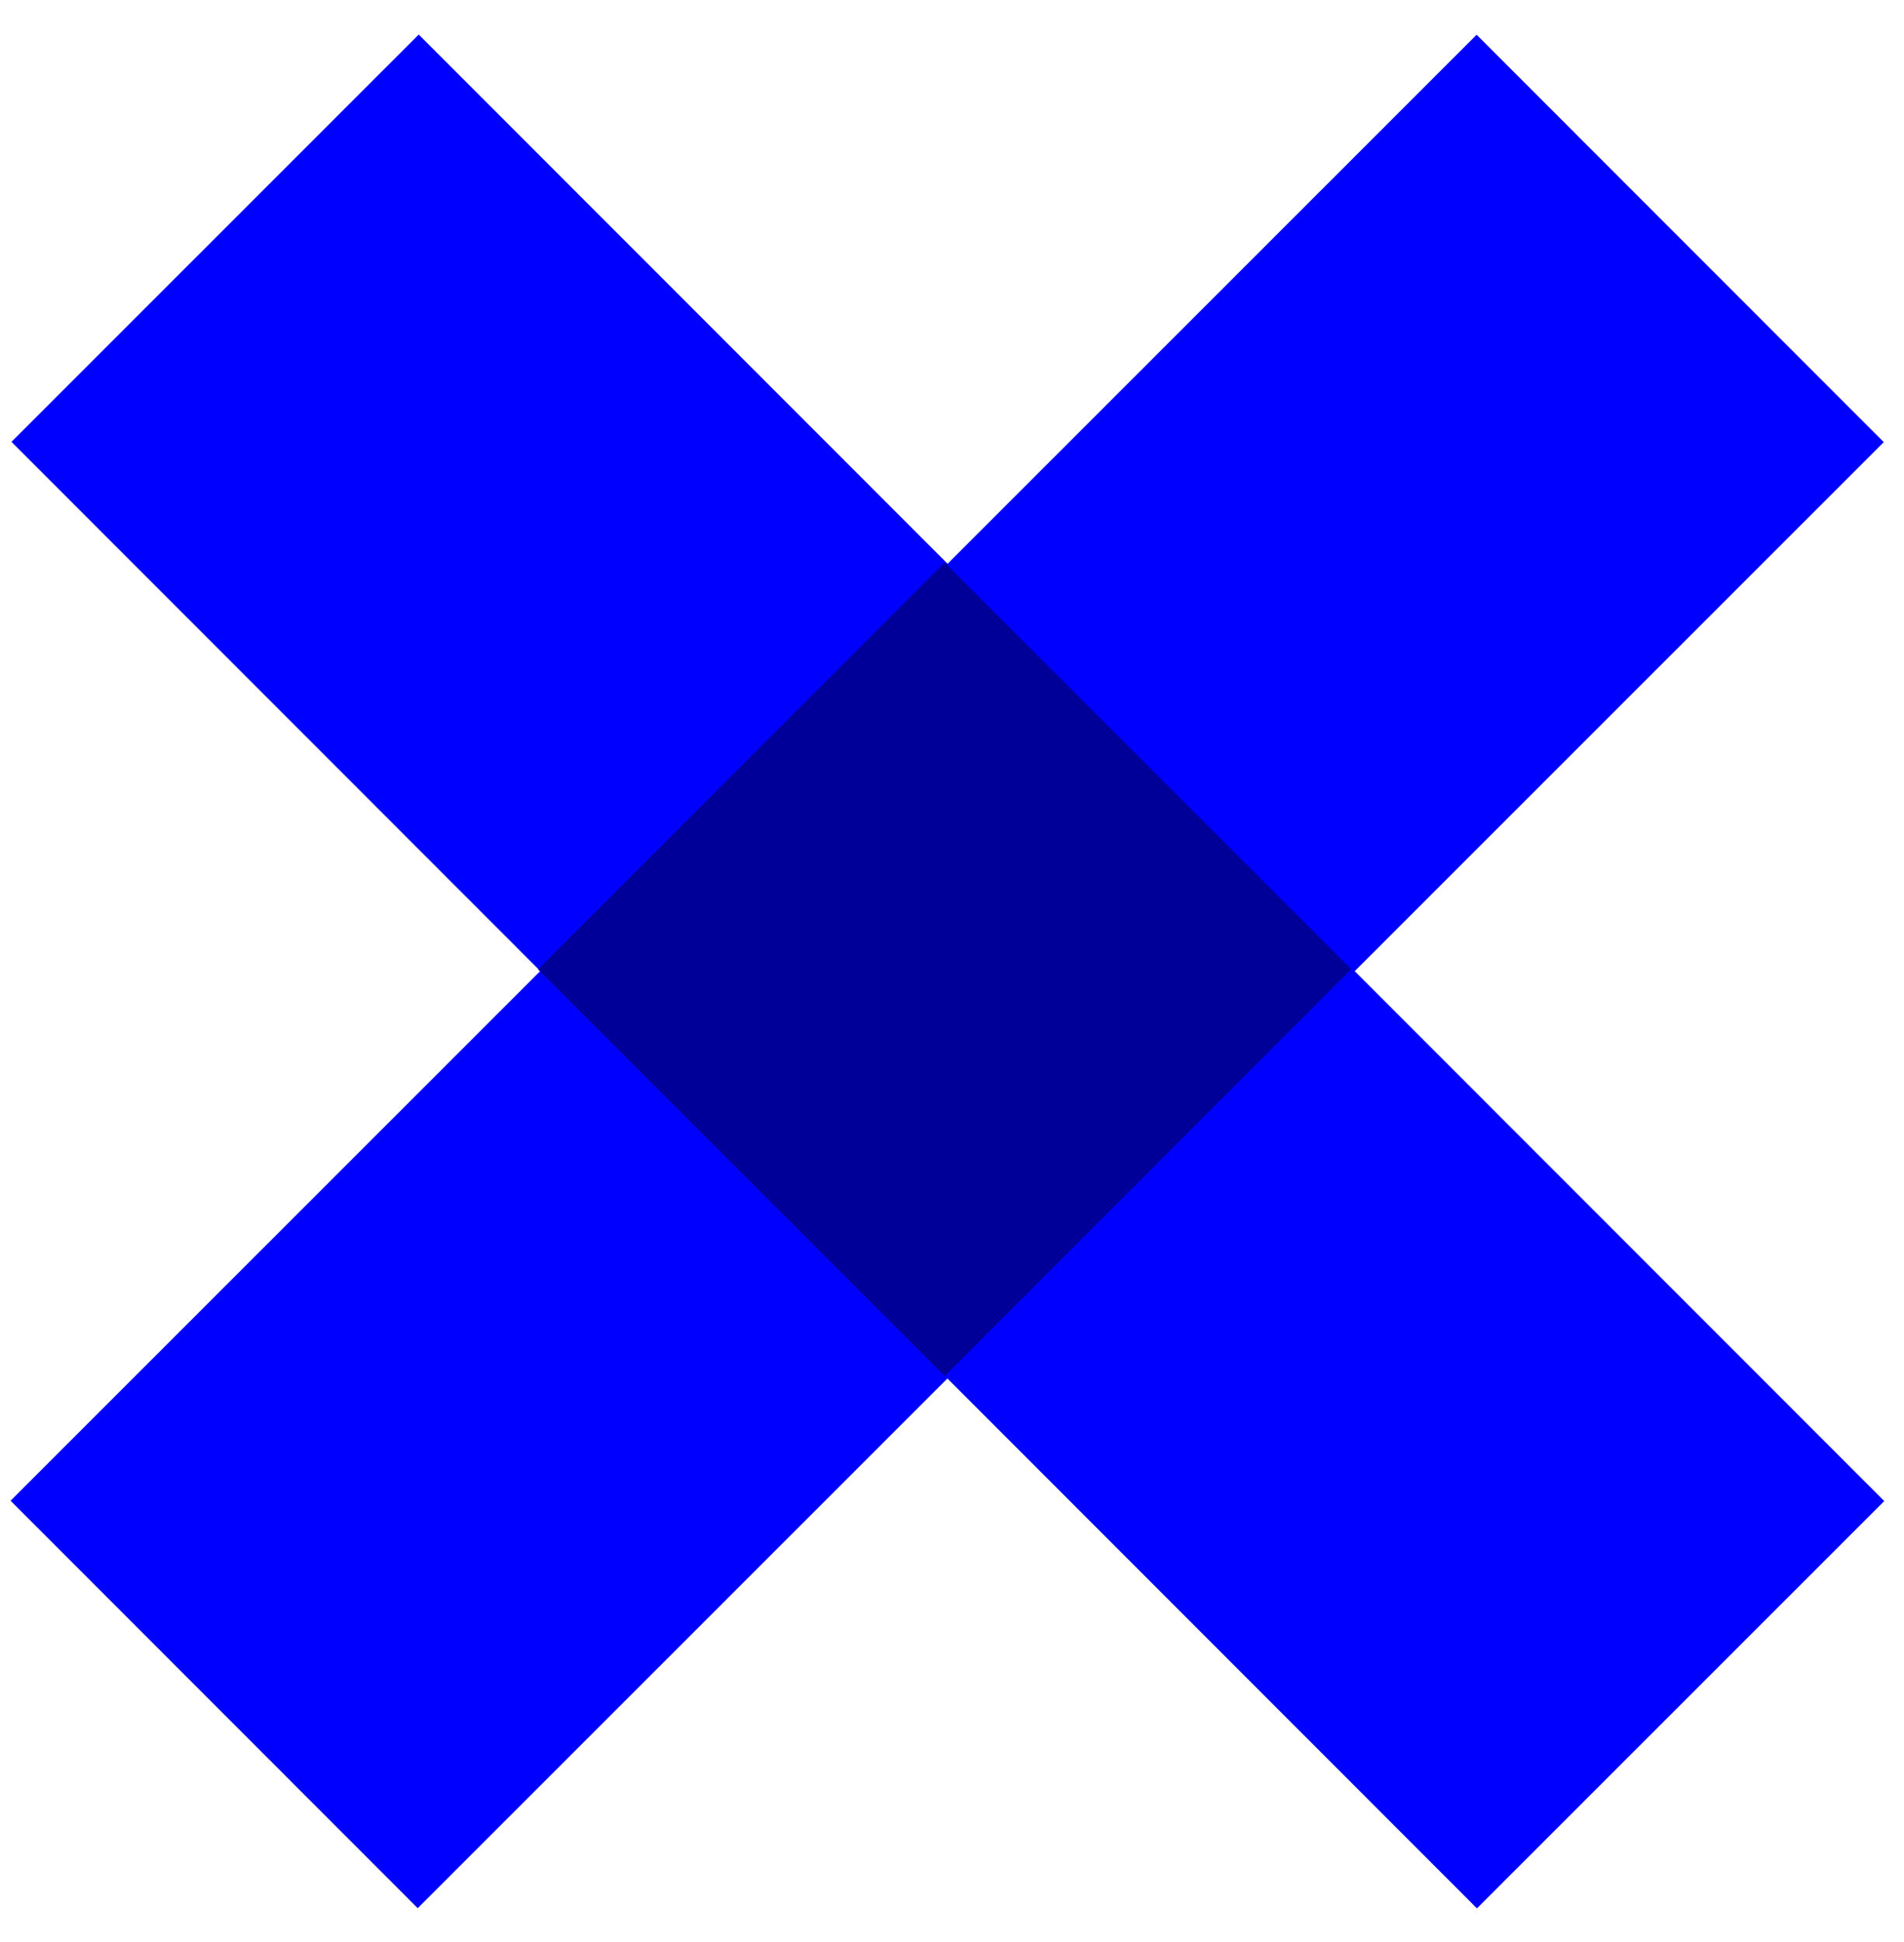
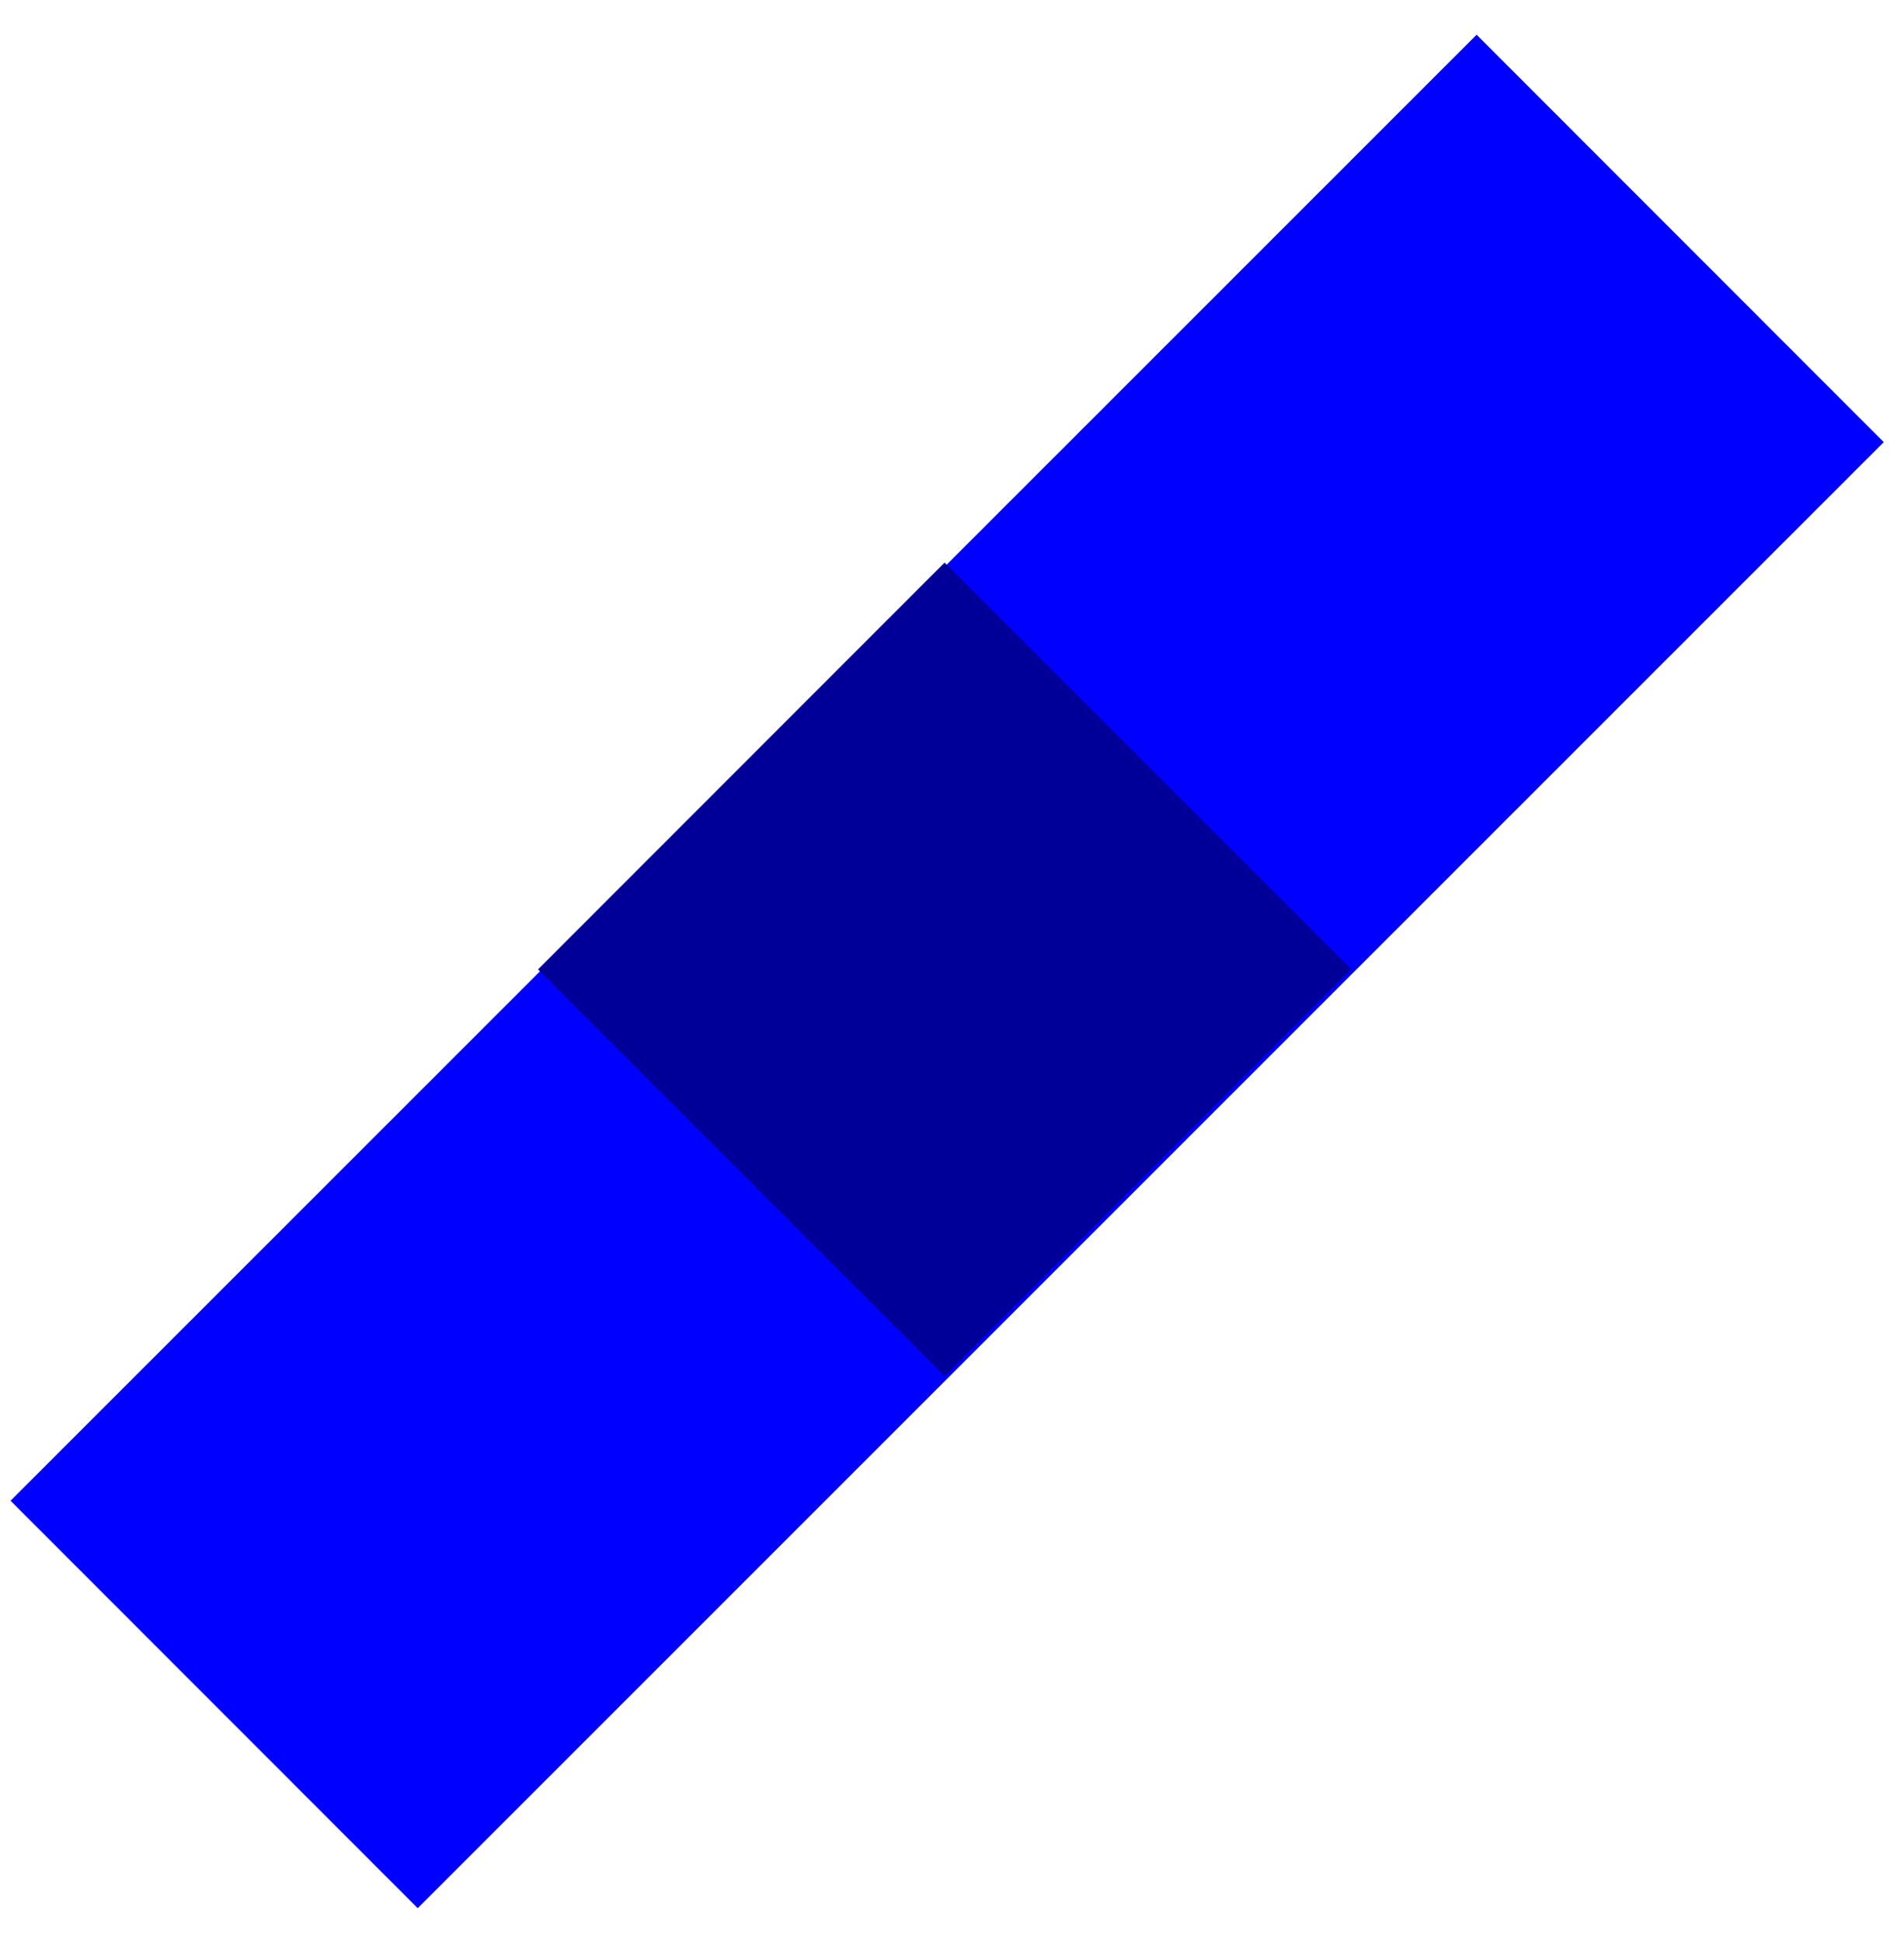
<svg xmlns="http://www.w3.org/2000/svg" width="51" height="52" viewBox="0 0 51 52" fill="none">
-   <path d="M11.216 0.925L0.307 11.831L39.561 51.099L50.471 40.193L11.216 0.925Z" fill="#0000FF" />
  <path d="M39.552 0.93L0.283 40.184L11.189 51.094L50.458 11.839L39.552 0.93Z" fill="#0000FF" />
  <path d="M25.301 15.064L14.412 25.956L25.305 36.845L36.193 25.952L25.301 15.064Z" fill="#000099" />
</svg>